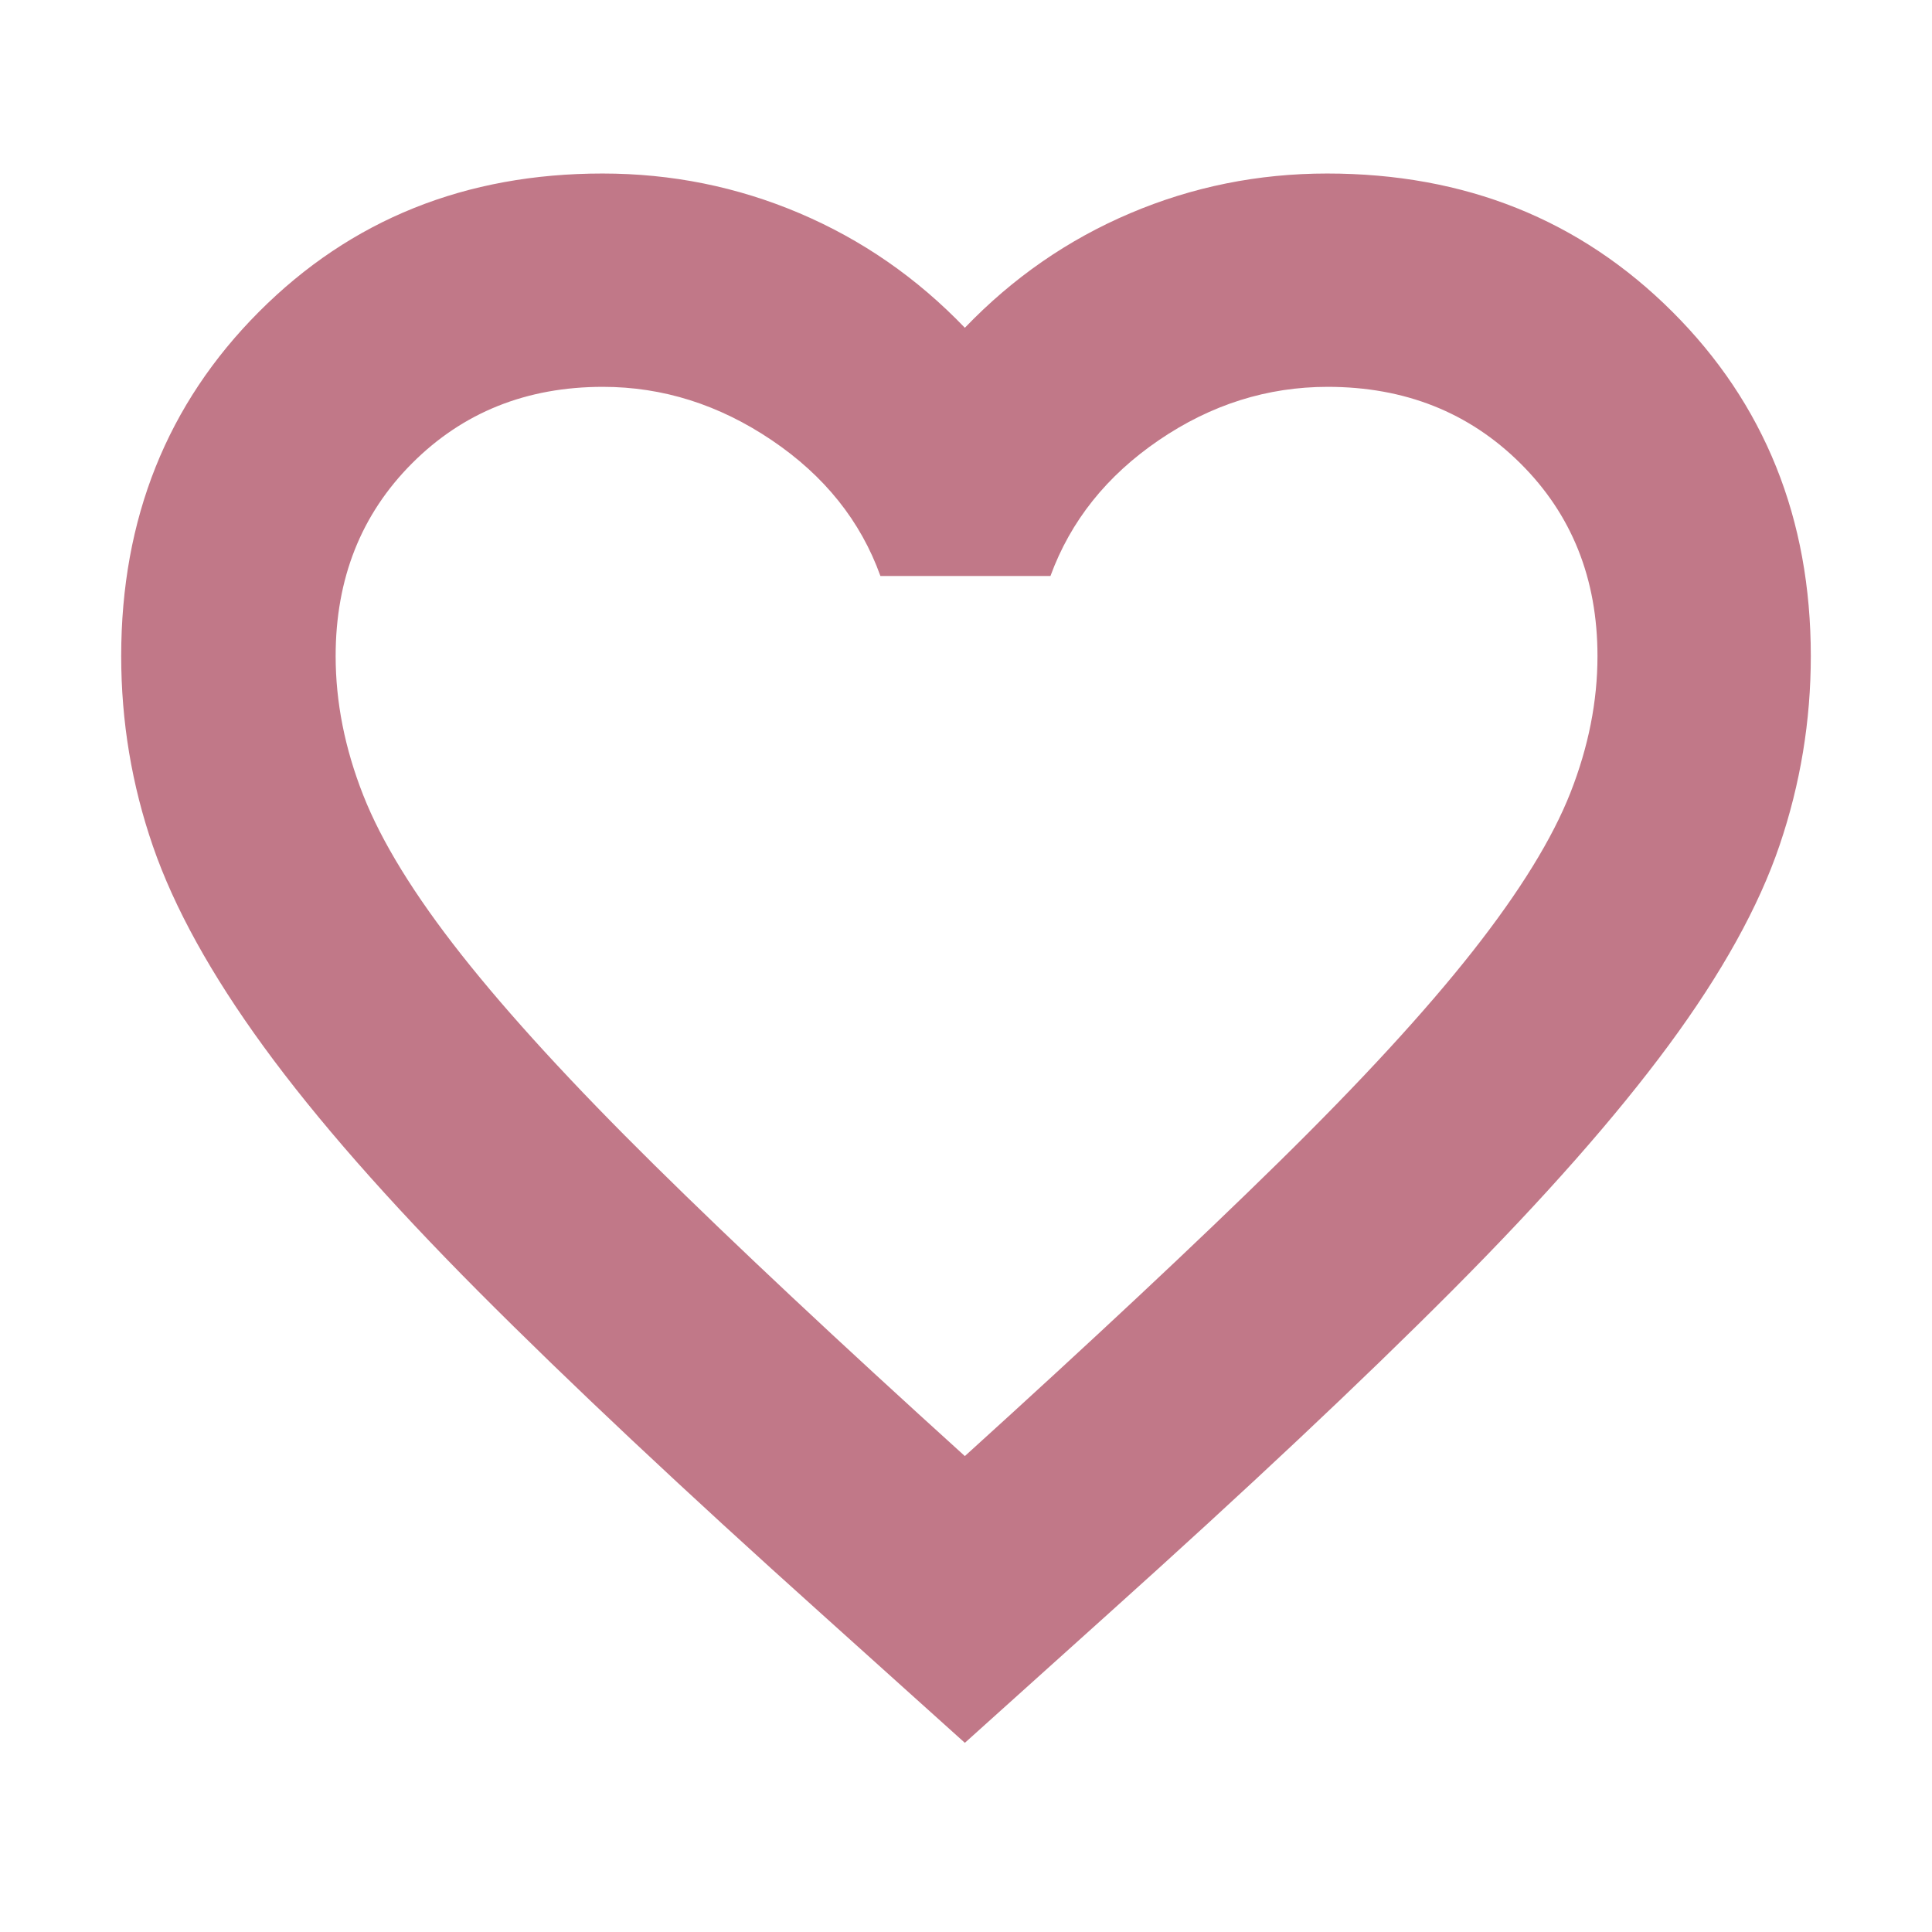
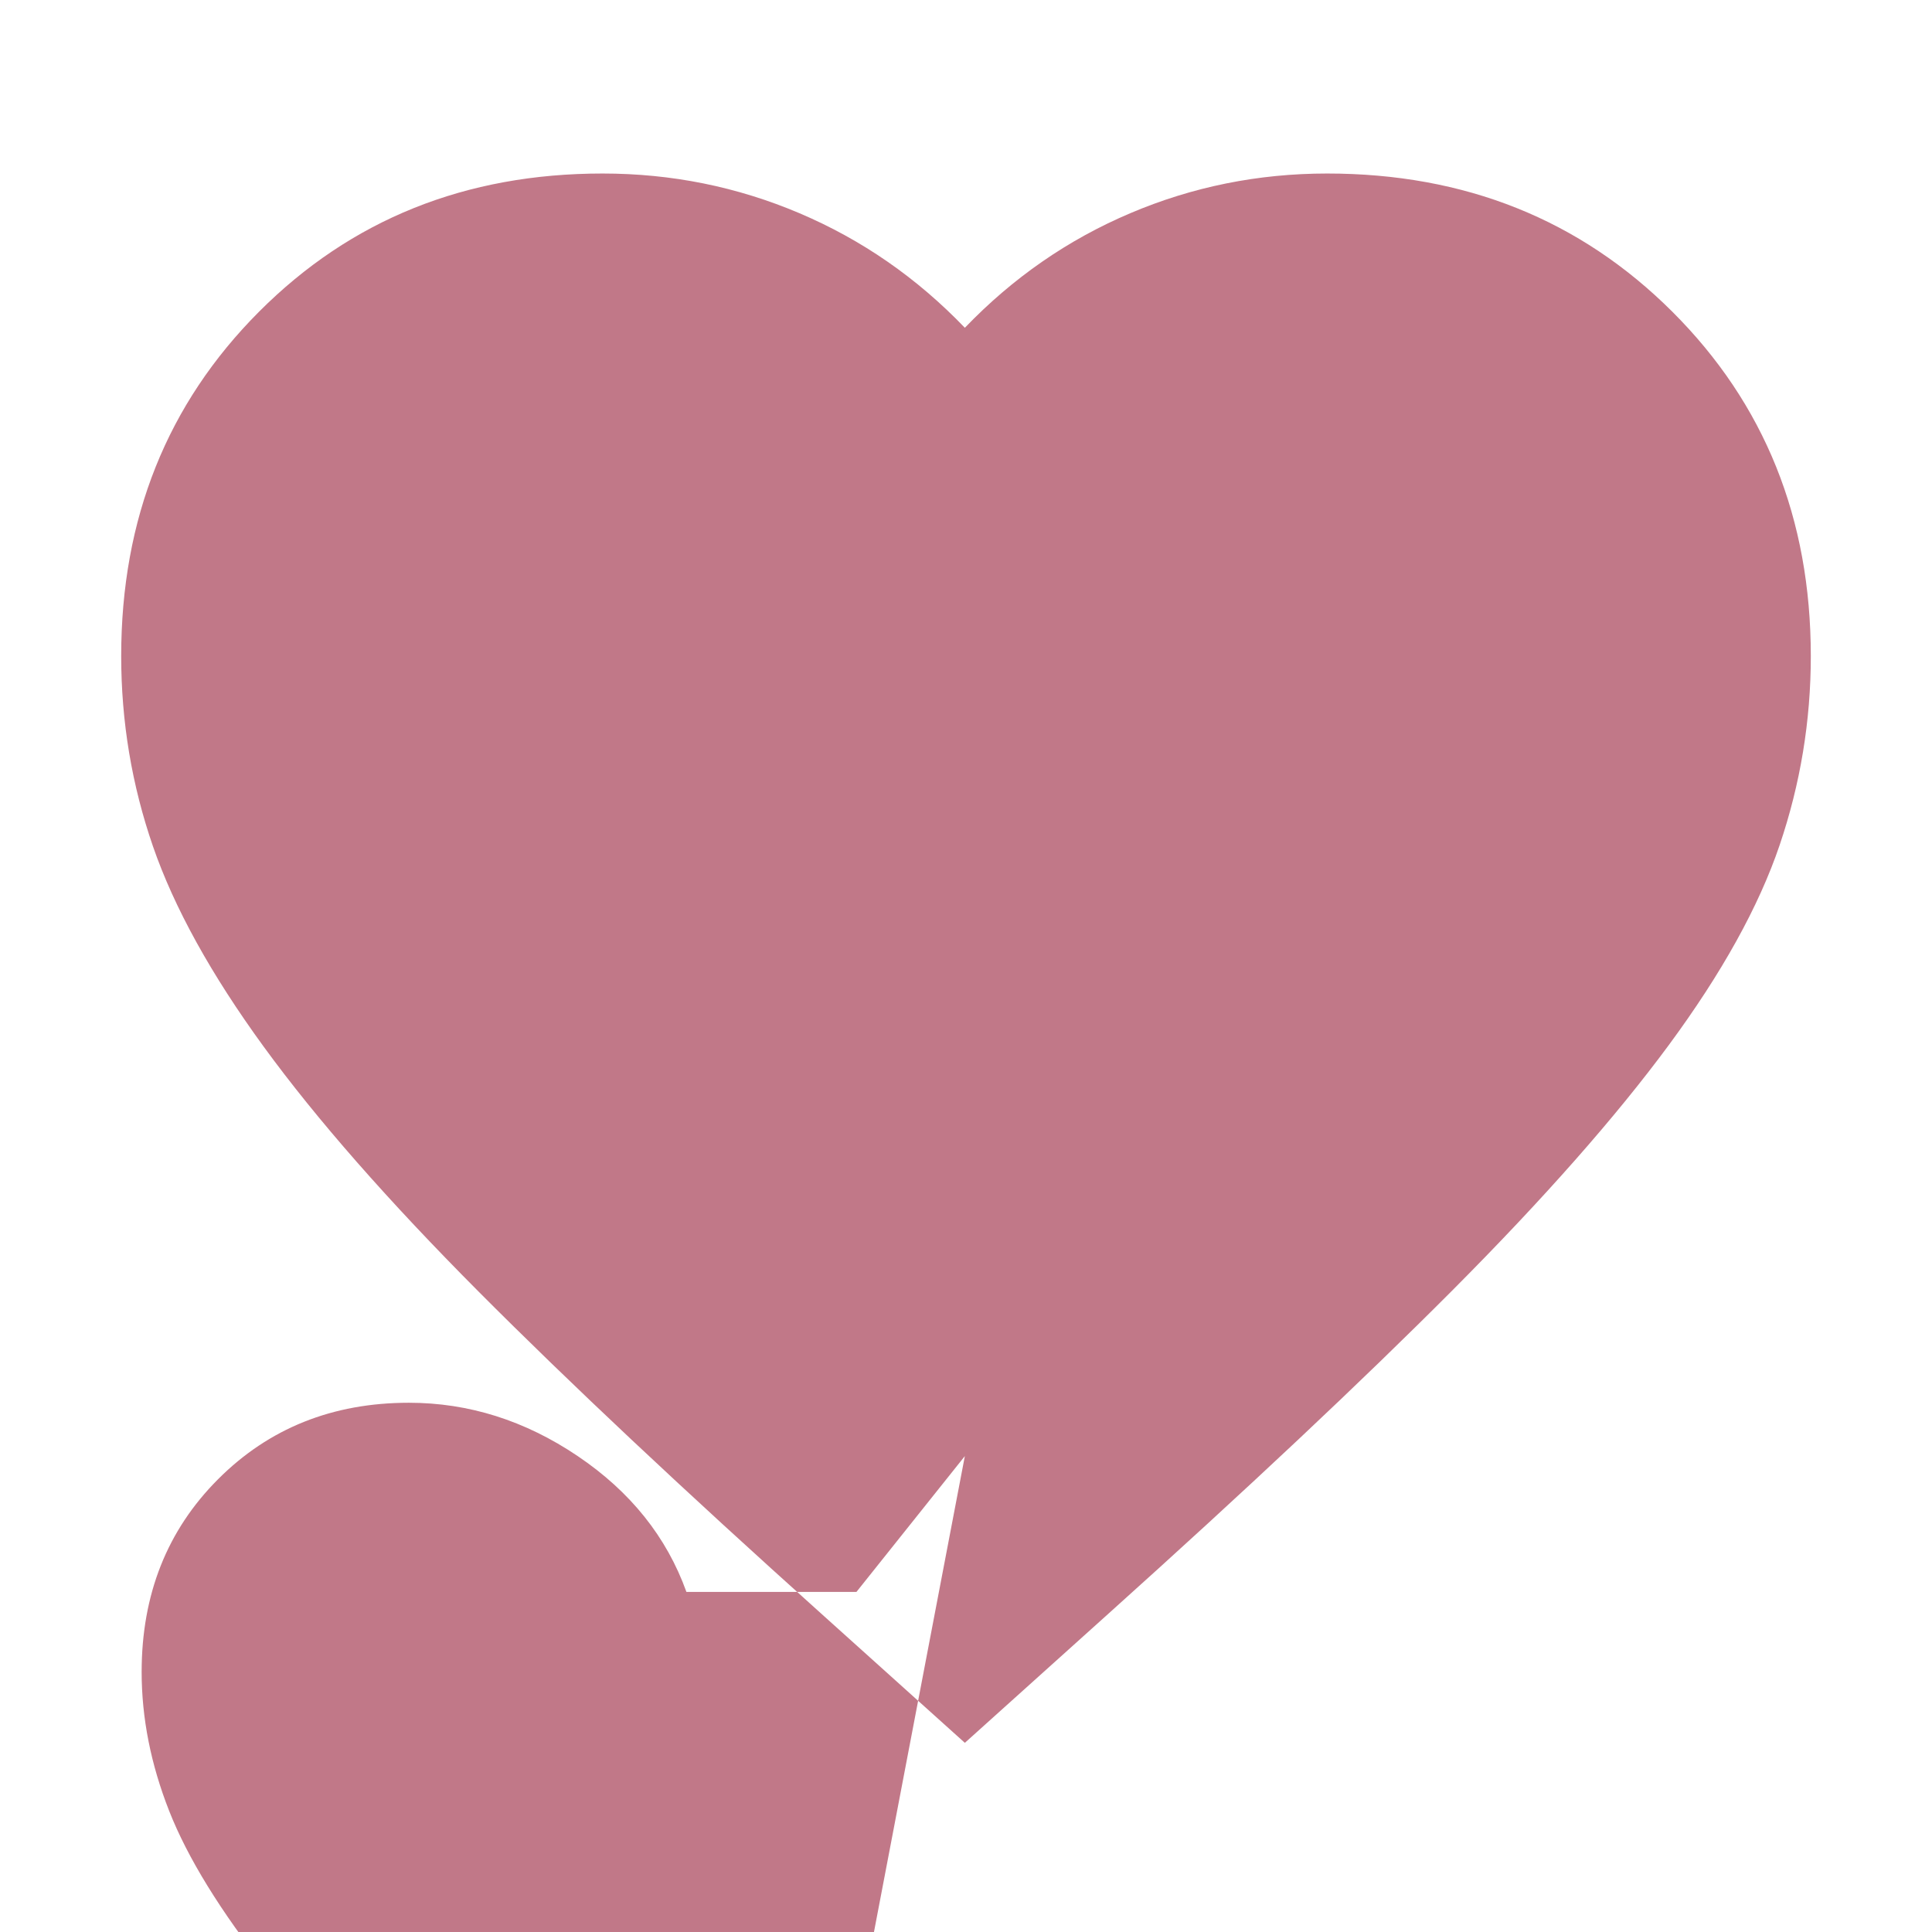
<svg xmlns="http://www.w3.org/2000/svg" height="24px" viewBox="0 -960 960 960" width="24px" fill="#C17888">
-   <path d="m479.43-94-71-63.87q-103.26-92.69-170.67-160.39-67.41-67.7-106.7-121.61Q91.78-493.78 76-539.48 60.22-585.17 60.22-634q0-102.45 68.5-171.12 68.5-68.66 170.71-68.66 51.4 0 97.85 19.74 46.46 19.73 82.15 56.91 35.7-37.18 82.15-56.91 46.46-19.74 97.85-19.74 102.7 0 171.53 68.66 68.82 68.67 68.82 171.12 0 48.26-15.5 93.96-15.5 45.69-55.06 99.32-39.57 53.63-107.26 121.61-67.7 67.98-171.52 161.24L479.43-94Zm0-142.48q94.87-86 156.03-146.09 61.15-60.08 96.3-104.73 35.15-44.66 48.59-78.83 13.43-34.17 13.43-67.86 0-57.75-38.31-95.77-38.3-38.02-95.76-38.02-45.01 0-83.88 26.5t-53.87 67.5h-84.48q-14.73-41-54.02-67.5-39.29-26.5-83.87-26.5-56.92 0-94.86 38.02-37.95 38.02-37.95 95.76 0 34.3 13.69 69.08 13.68 34.79 48.87 79.38 35.18 44.58 95.77 104.39 60.59 59.8 154.32 144.67Zm1.14-265.65Z" />
+   <path d="m479.43-94-71-63.87q-103.26-92.69-170.67-160.39-67.41-67.7-106.7-121.61Q91.78-493.78 76-539.48 60.22-585.17 60.22-634q0-102.45 68.5-171.12 68.5-68.66 170.71-68.66 51.4 0 97.85 19.74 46.46 19.73 82.15 56.91 35.7-37.18 82.15-56.91 46.46-19.74 97.85-19.74 102.7 0 171.53 68.66 68.82 68.67 68.82 171.12 0 48.26-15.5 93.96-15.5 45.69-55.06 99.32-39.57 53.63-107.26 121.61-67.7 67.98-171.52 161.24L479.43-94Zm0-142.48t-53.87 67.5h-84.48q-14.73-41-54.02-67.5-39.29-26.5-83.87-26.5-56.92 0-94.86 38.02-37.95 38.02-37.95 95.76 0 34.3 13.69 69.08 13.68 34.79 48.87 79.38 35.18 44.58 95.77 104.39 60.59 59.8 154.32 144.67Zm1.14-265.65Z" />
</svg>